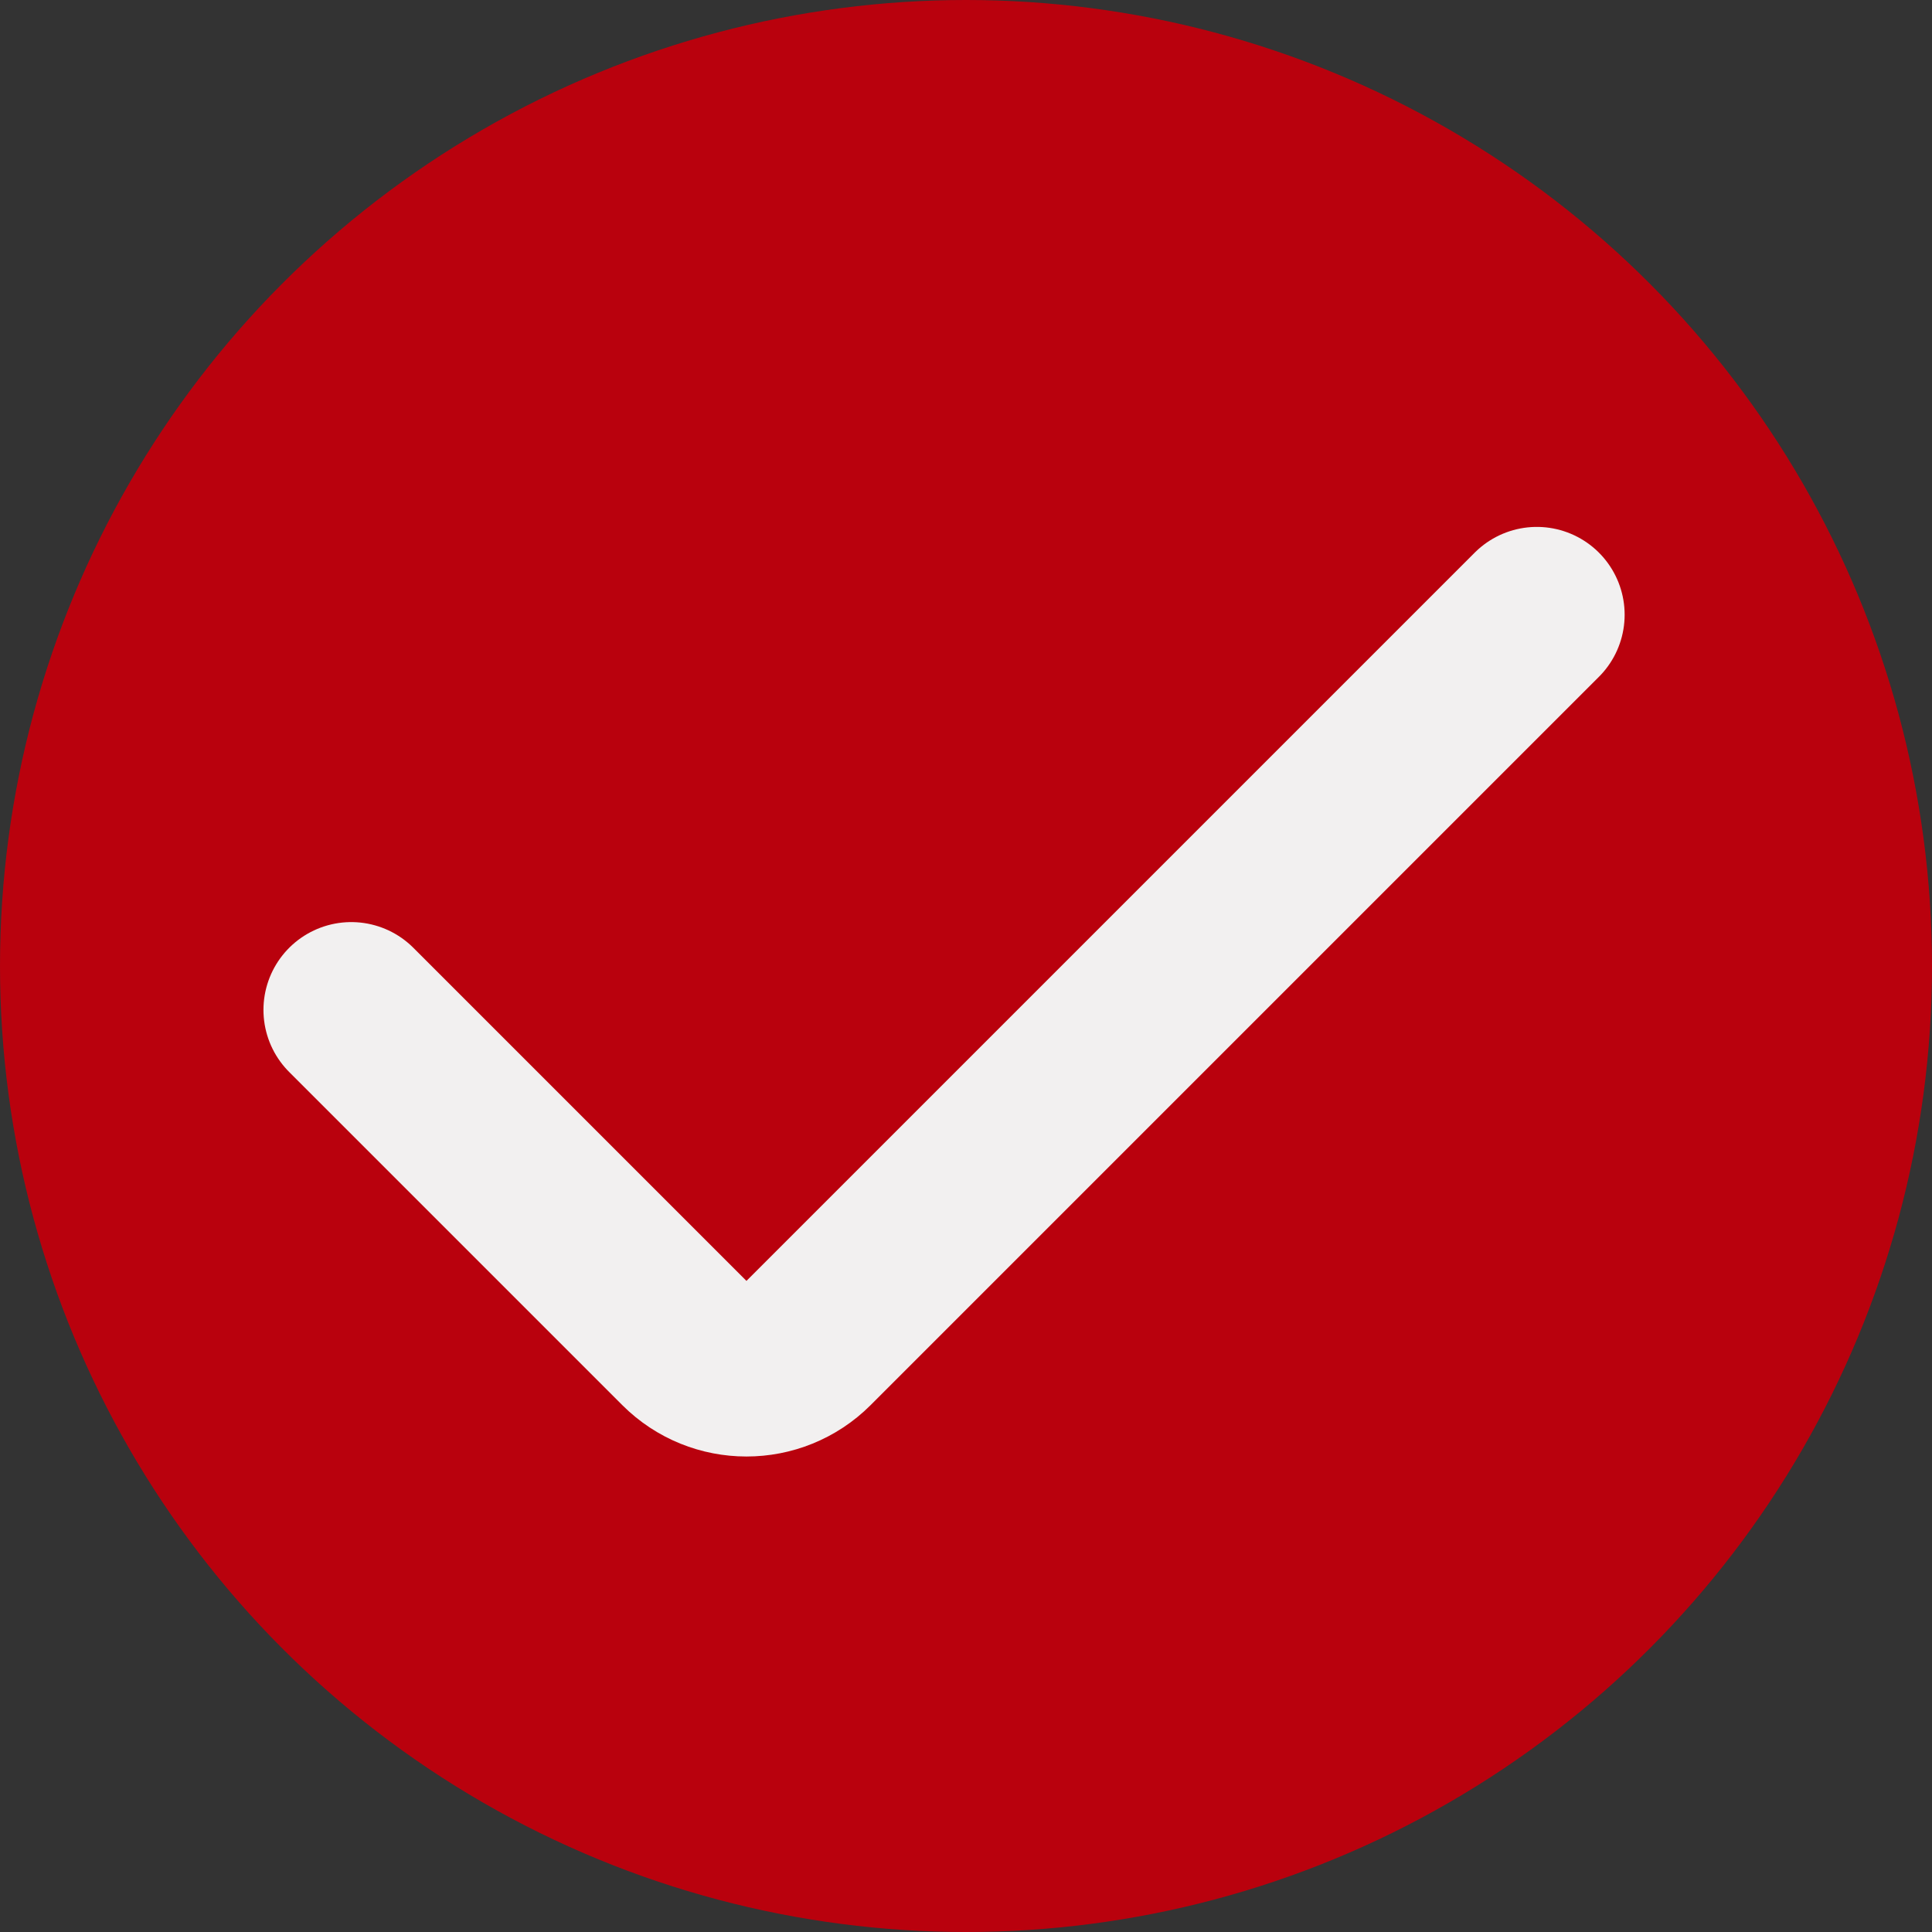
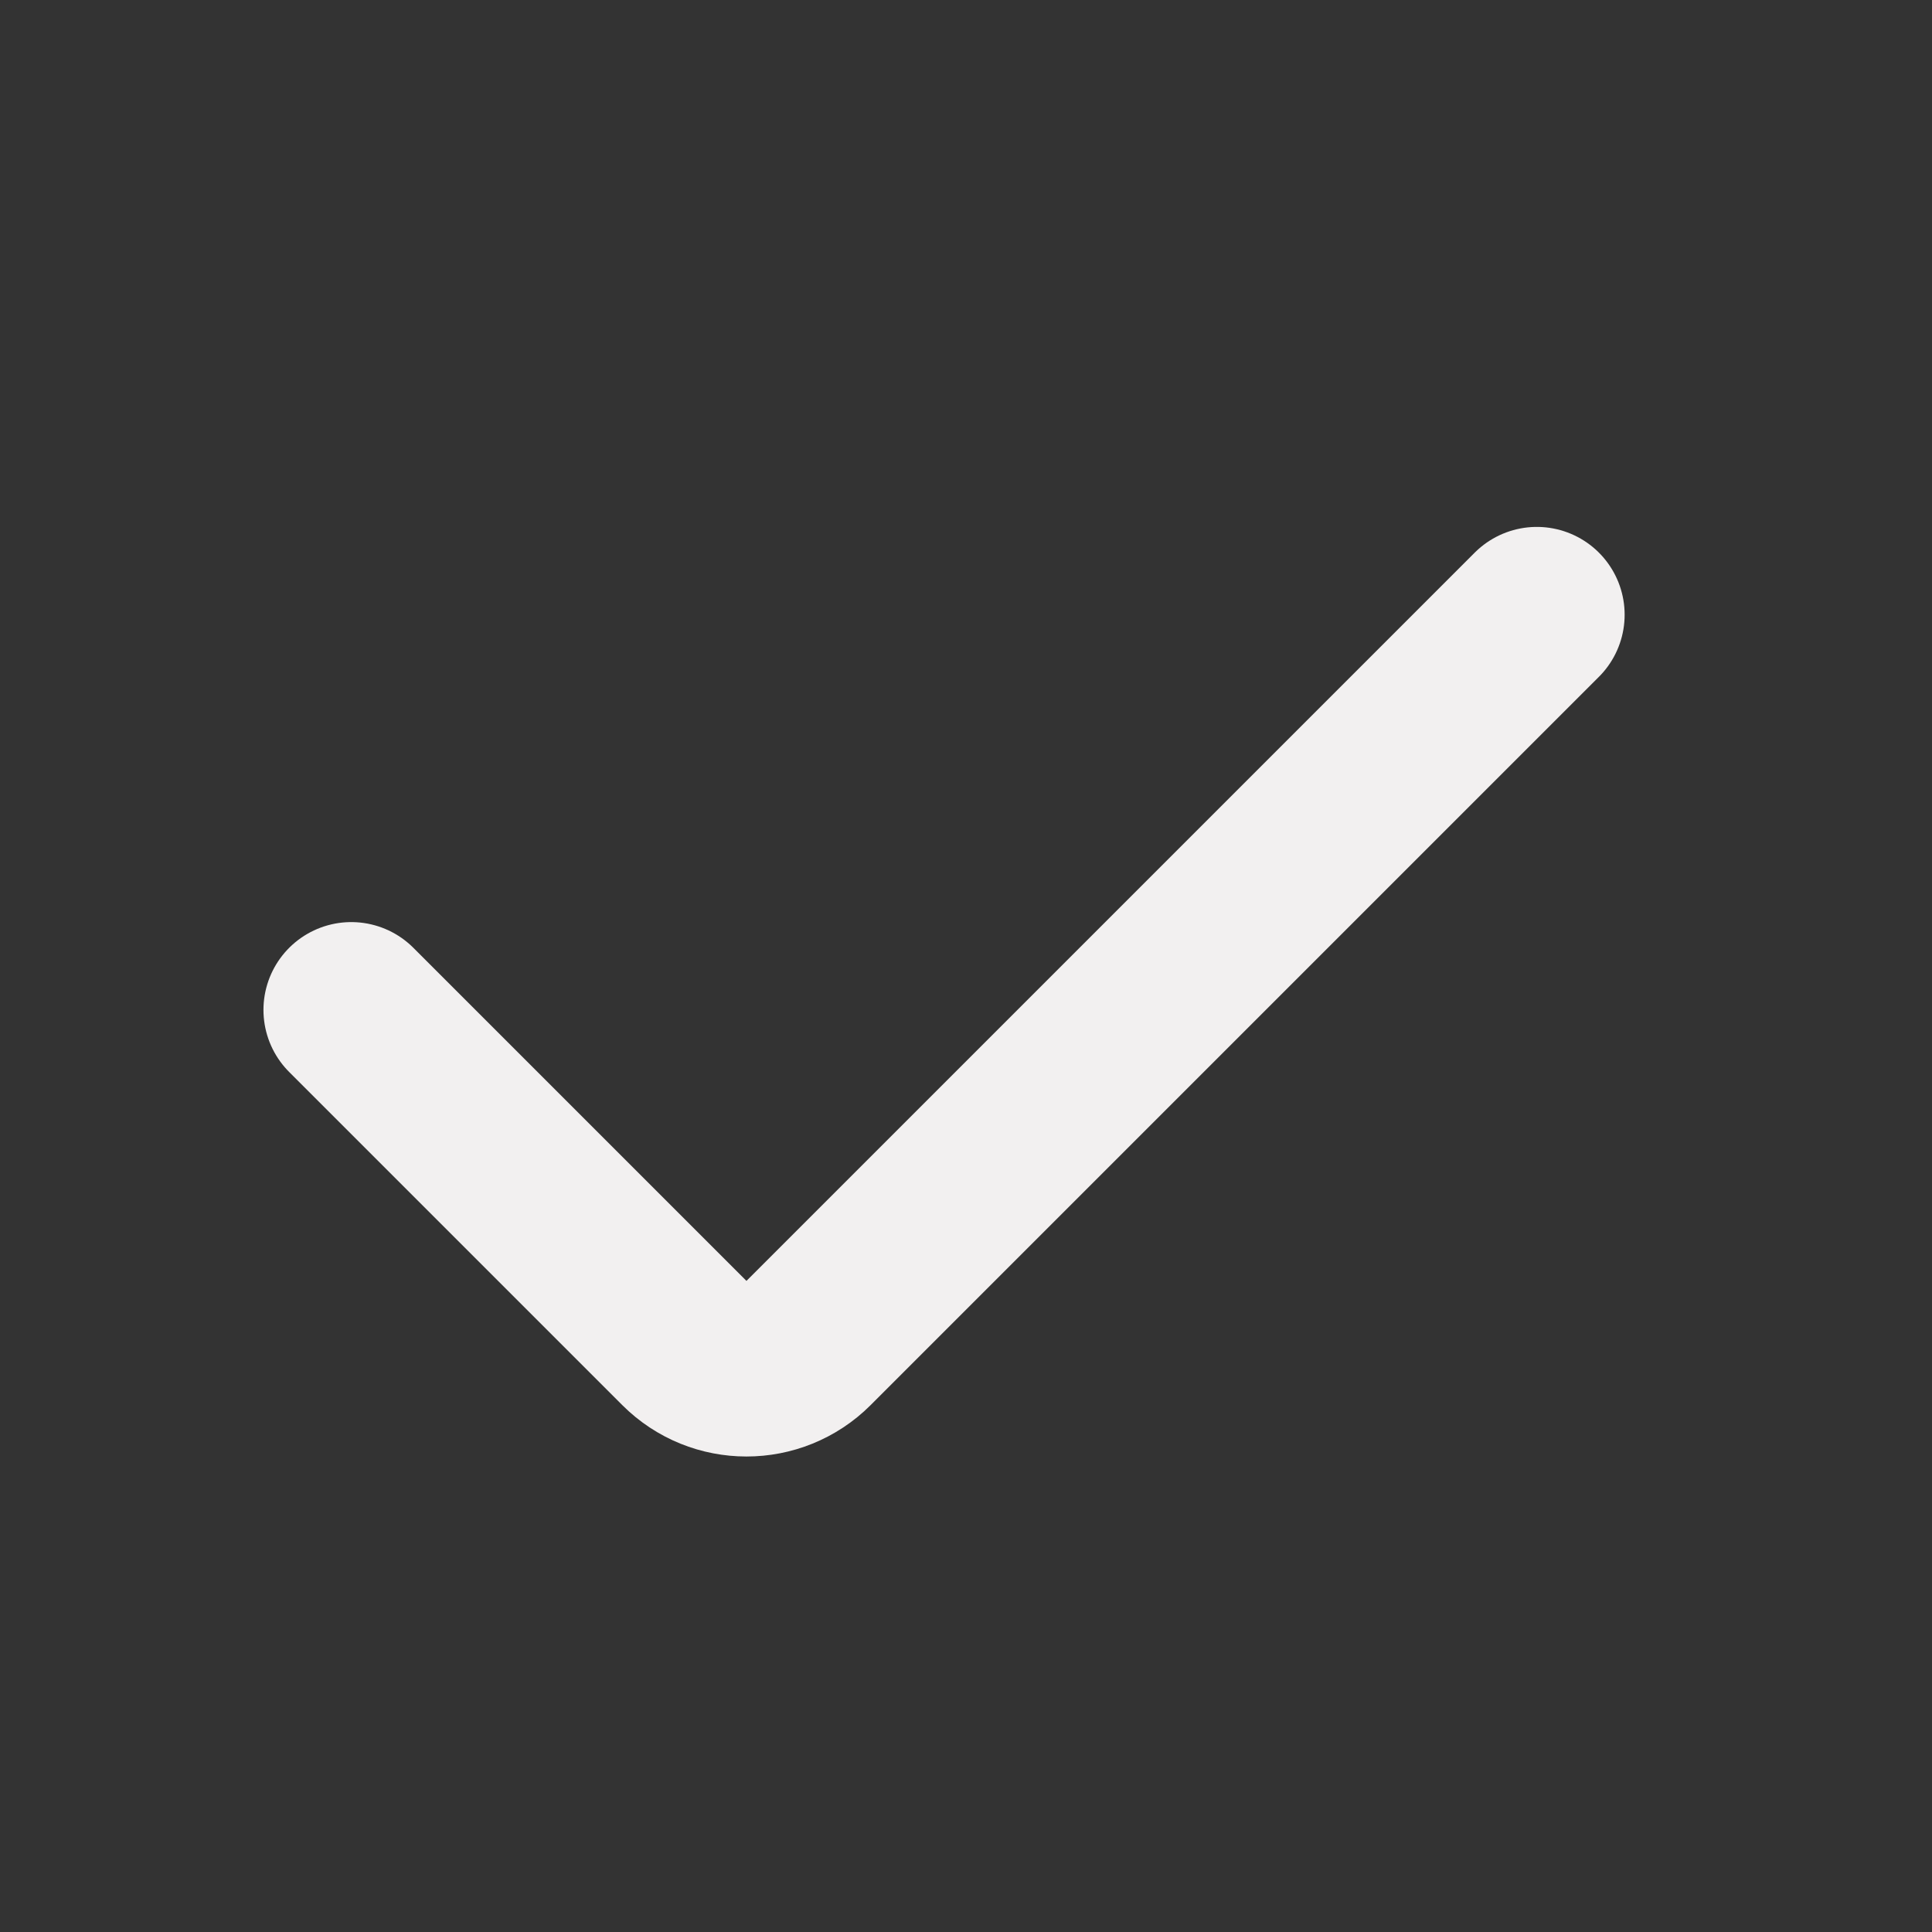
<svg xmlns="http://www.w3.org/2000/svg" width="22" height="22" viewBox="0 0 22 22" fill="none">
  <rect x="0" y="0" width="22" height="22" fill="#333333" stroke="none" />
-   <circle cx="11" cy="11" r="11" fill="#B9010D" />
  <path d="M4 11.5L7.793 15.293C8.183 15.683 8.817 15.683 9.207 15.293L17.5 7" stroke="#F2F0F0" stroke-width="2" stroke-linecap="round" />
</svg>